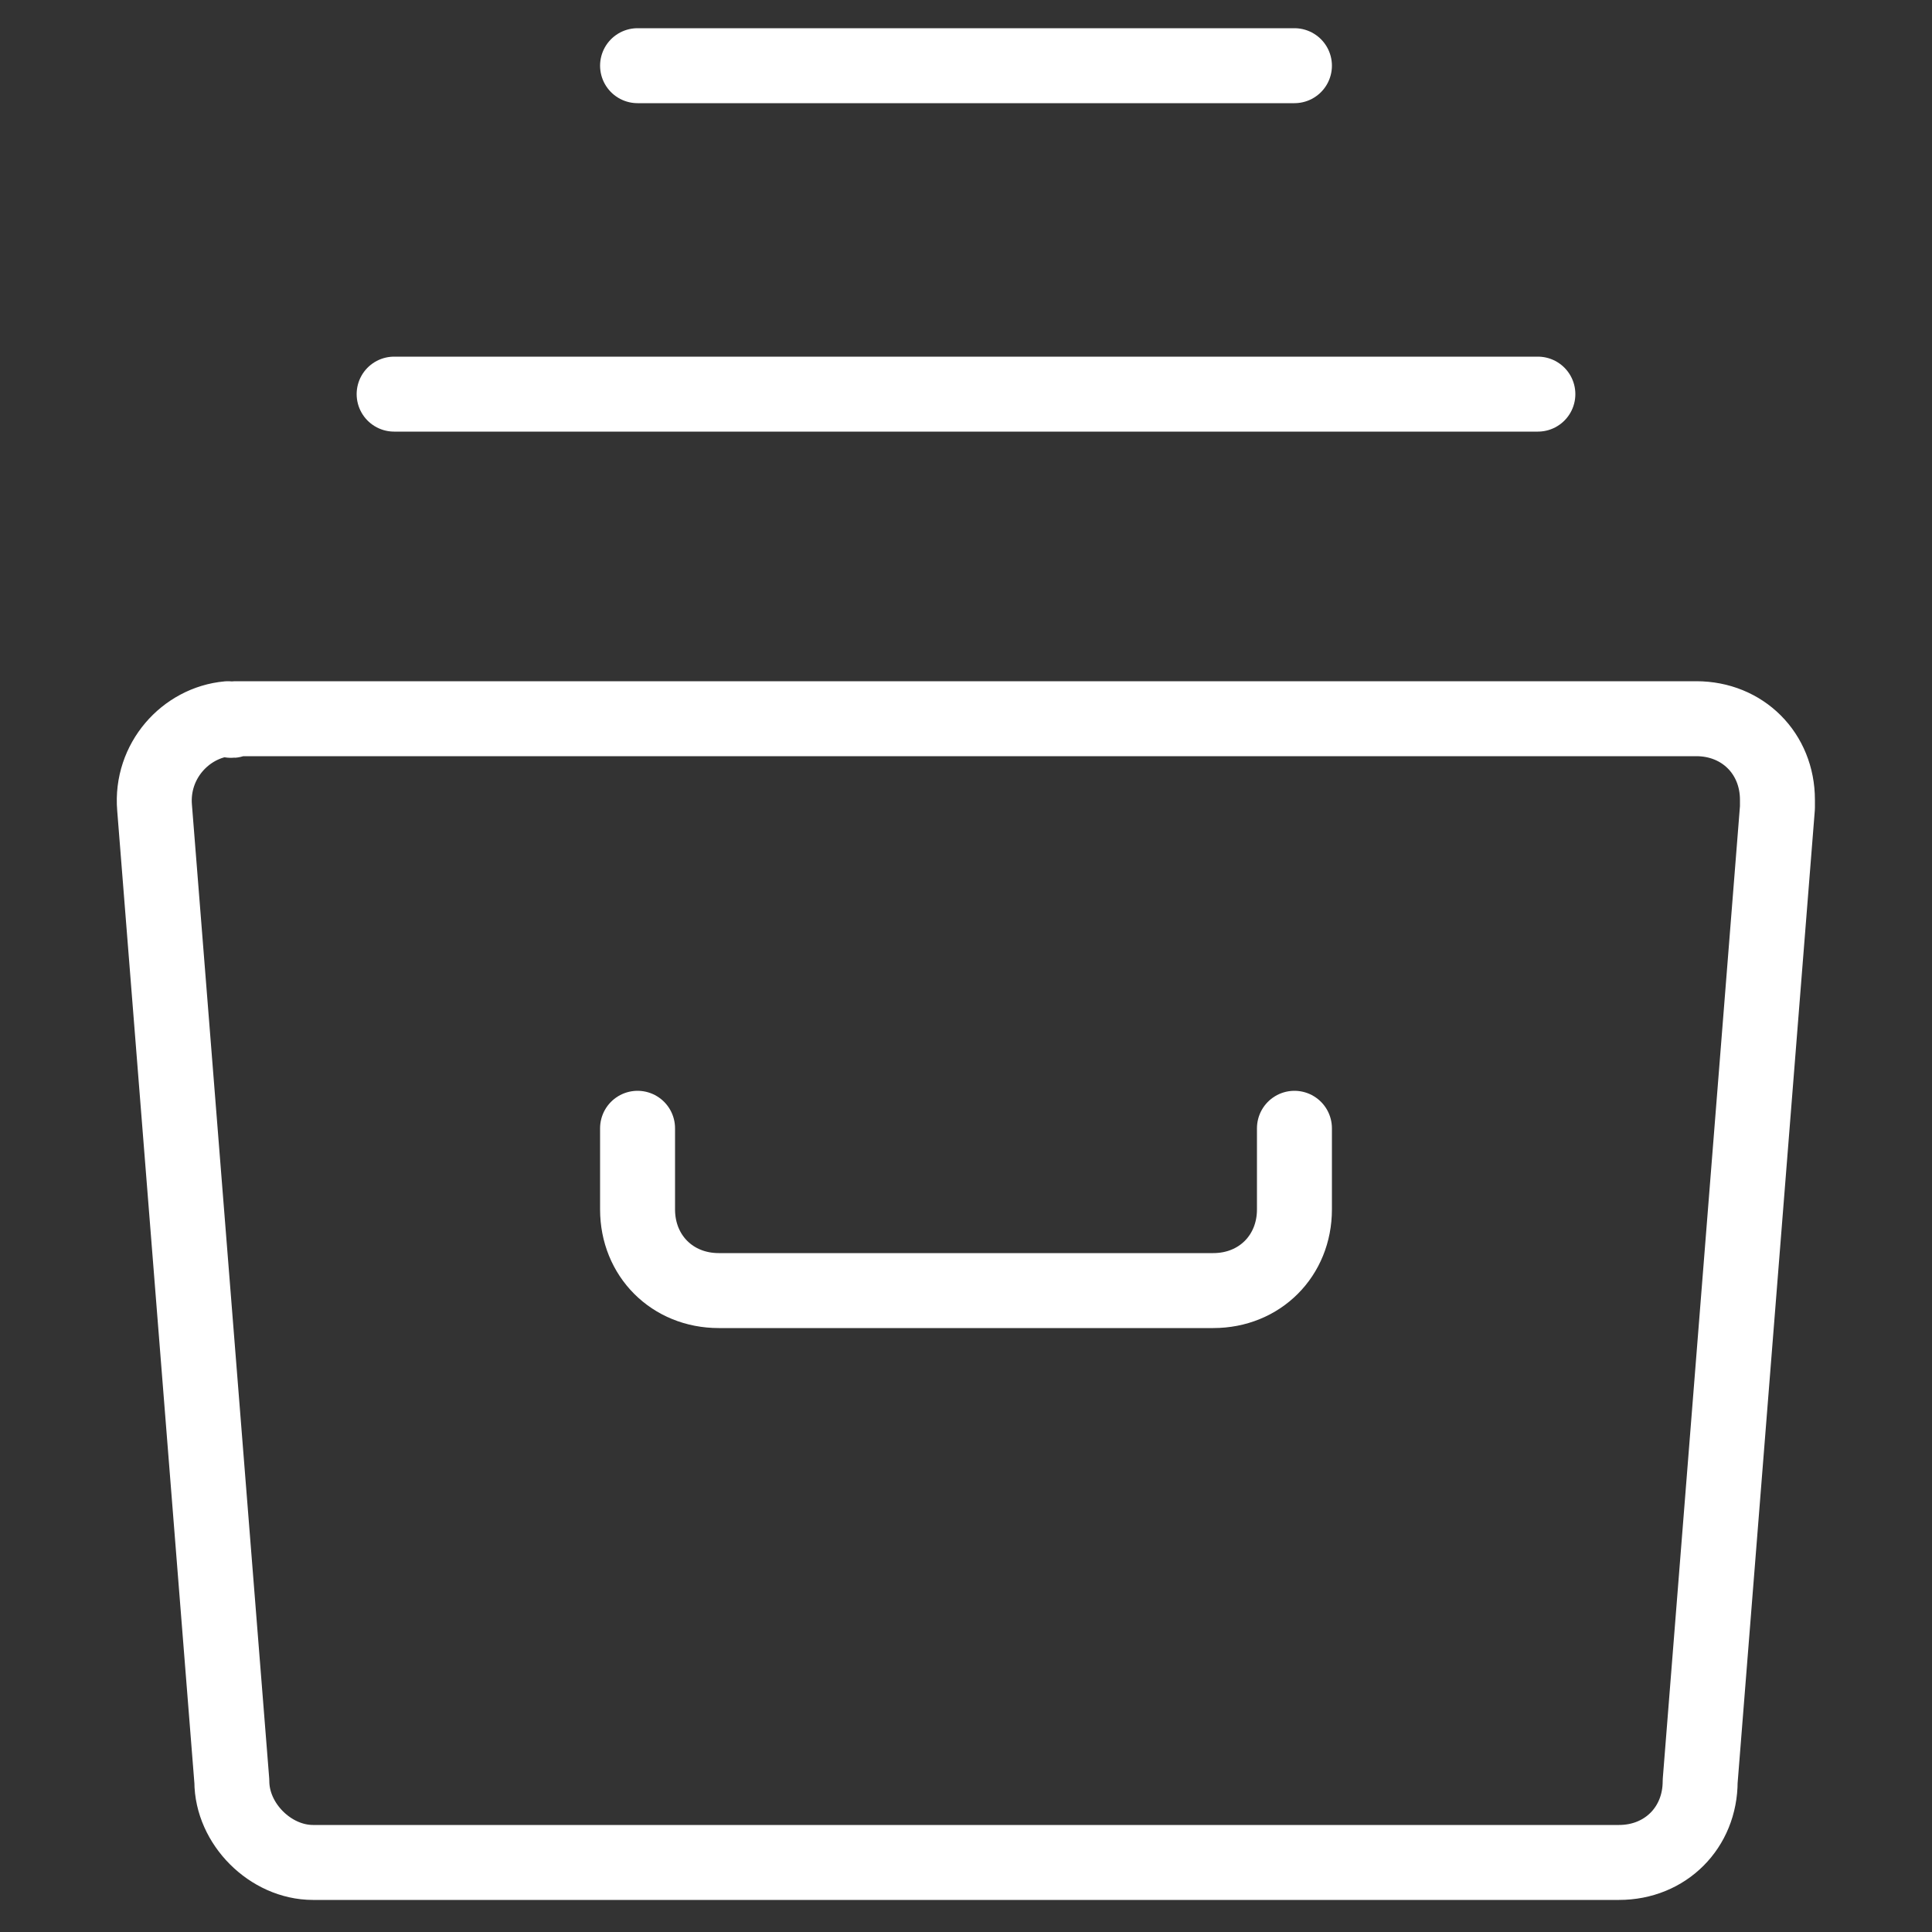
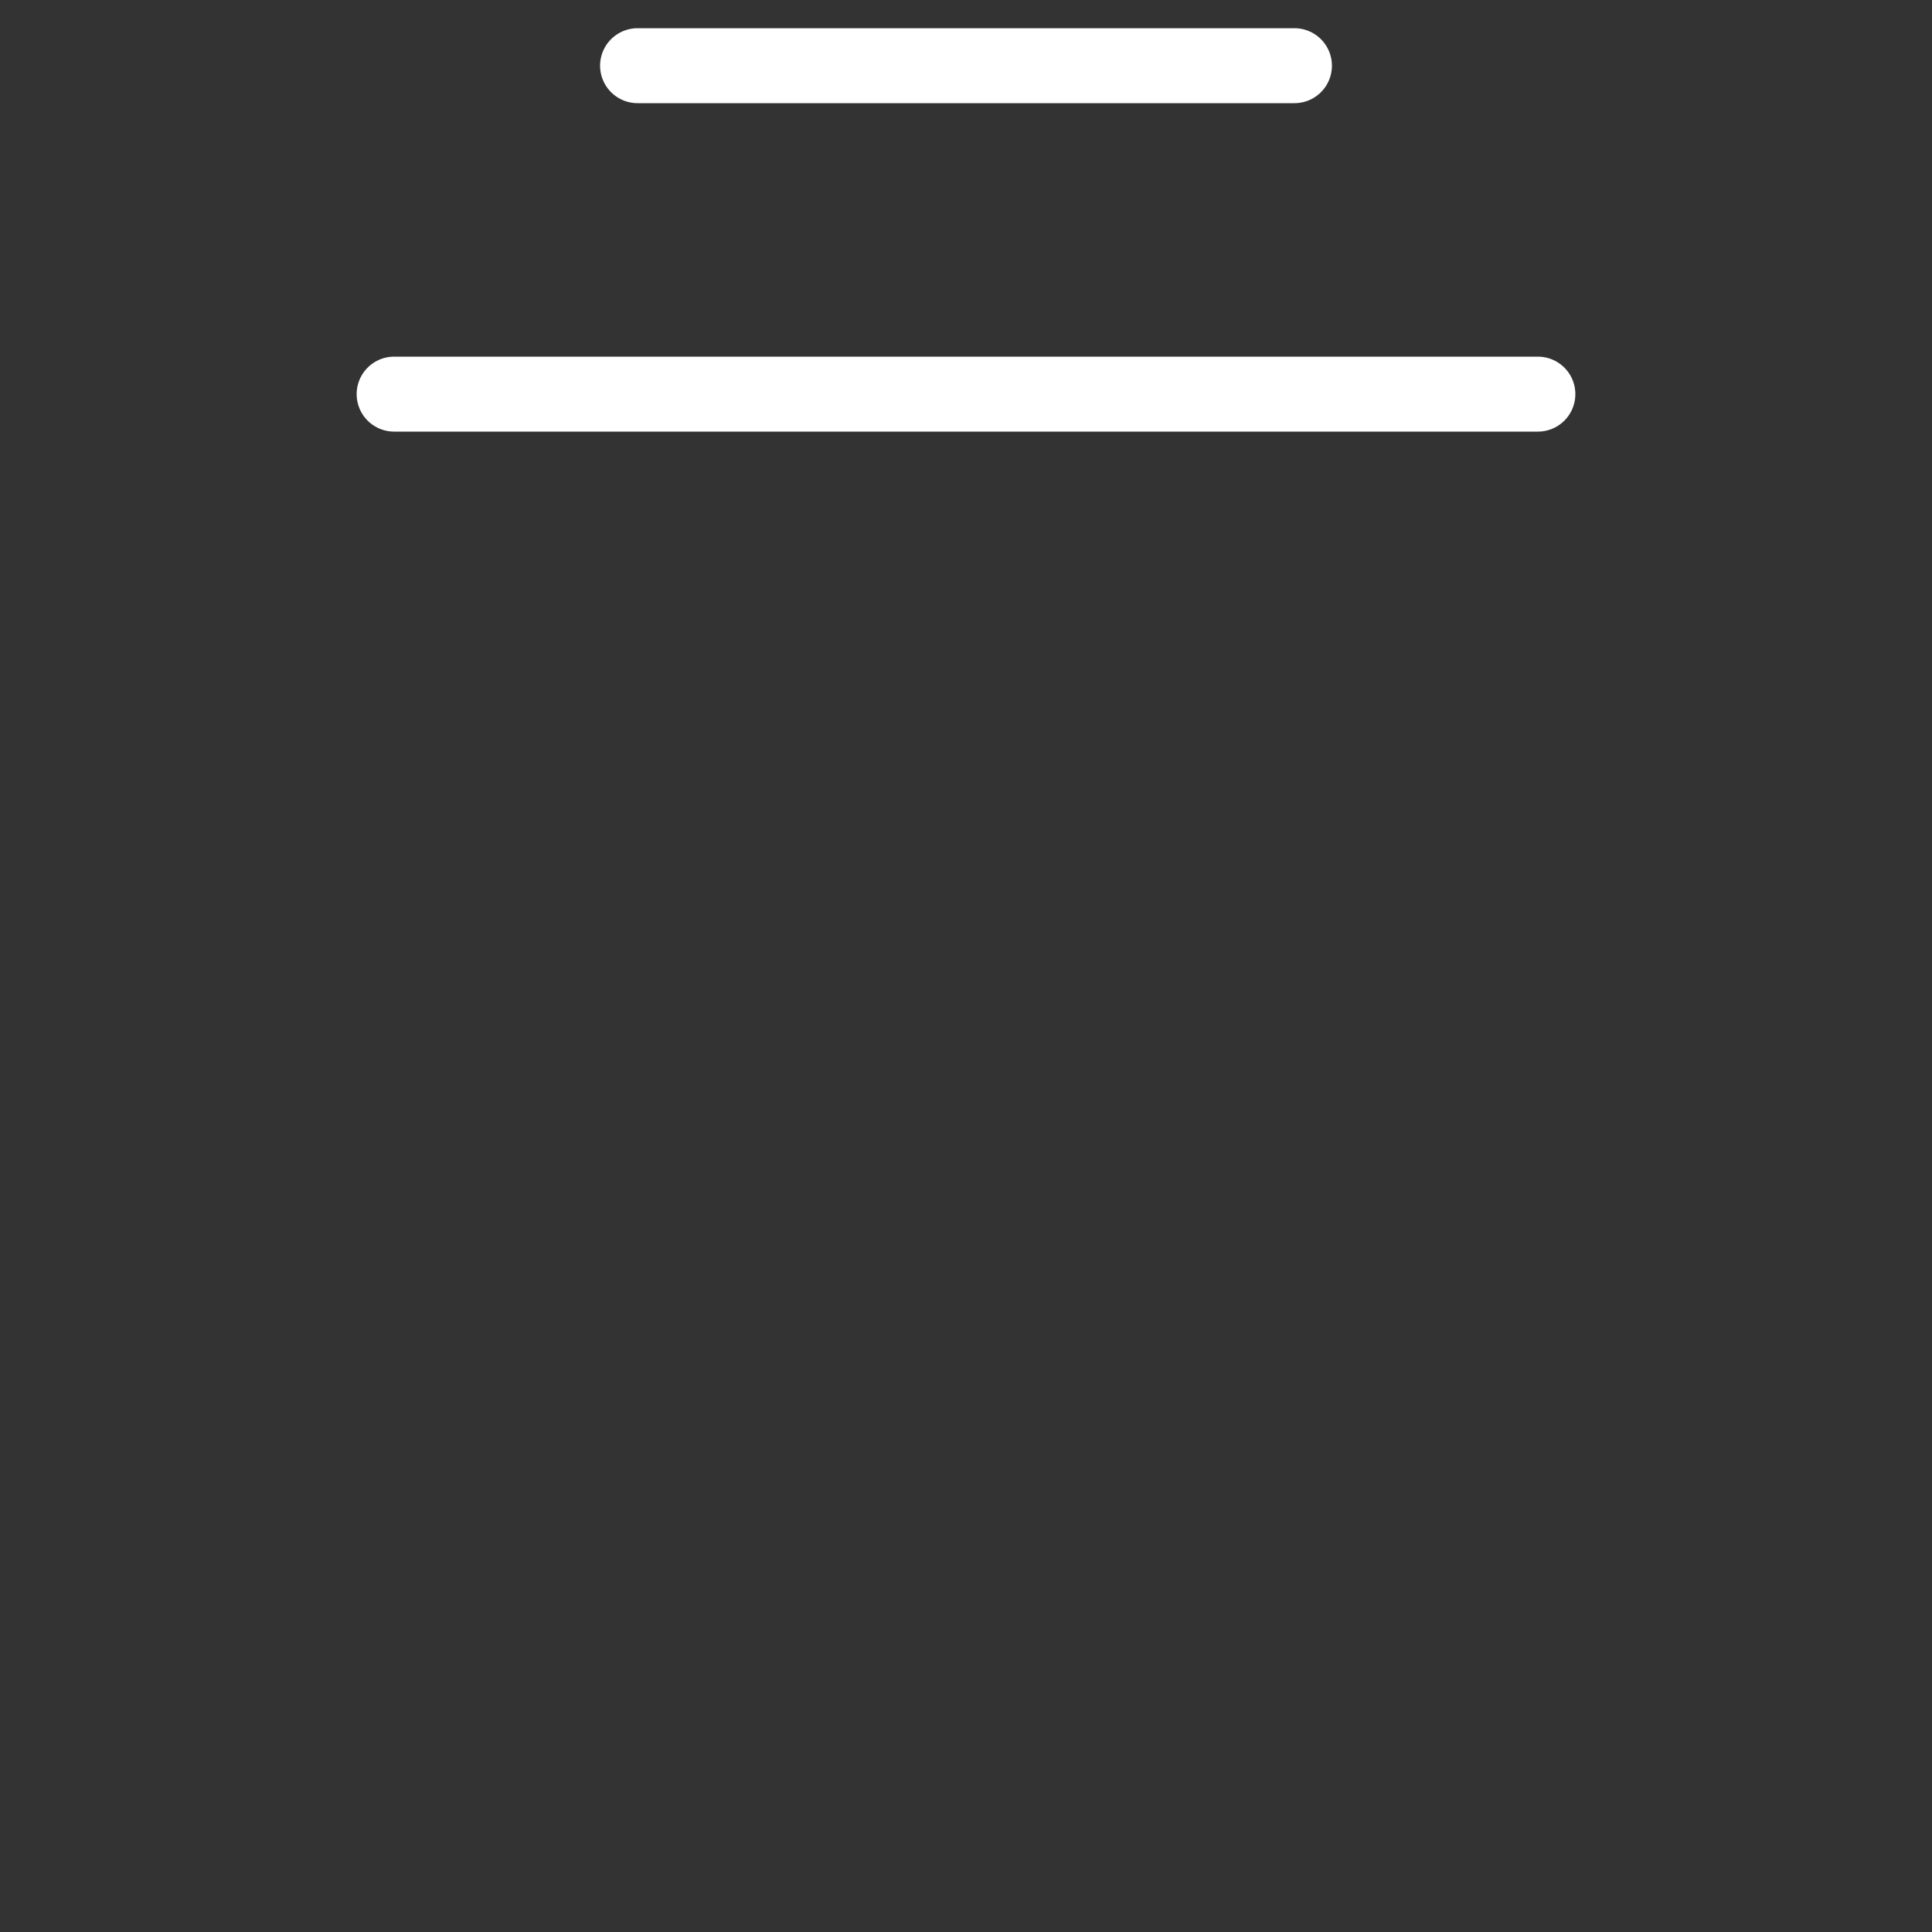
<svg xmlns="http://www.w3.org/2000/svg" xmlns:xlink="http://www.w3.org/1999/xlink" id="Layer_1" x="0px" y="0px" viewBox="0 0 50 50" style="enable-background:new 0 0 50 50;" xml:space="preserve">
  <rect x="0" y="0" width="50" height="50" fill="#333333" stroke="none" />
  <style type="text/css">
	.st0{clip-path:url(#SVGID_2_);}
	.st1{fill:none;stroke:#FFFFFF;stroke-width:1.94;stroke-linecap:round;stroke-linejoin:round;}
</style>
  <g>
    <defs>
      <rect id="SVGID_1_" width="50" height="50" />
    </defs>
    <clipPath id="SVGID_2_">
      <use xlink:href="#SVGID_1_" style="overflow:visible;" />
    </clipPath>
    <g class="st0">
-       <path class="st1" d="M6.1,18.6h37.8c1.2,0,2.1,0.9,2.1,2.1c0,0.1,0,0.1,0,0.2l-2,25.2c0,1.2-0.9,2.1-2.1,2.1H8.1    c-1.1,0-2.1-1-2.1-2.1L4,20.9c-0.1-1.2,0.8-2.2,1.9-2.3C6,18.7,6.1,18.6,6.1,18.6z" />
      <line class="st1" x1="10.2" y1="10.2" x2="39.8" y2="10.2" />
      <line class="st1" x1="16.5" y1="1.7" x2="33.5" y2="1.7" />
-       <path class="st1" d="M33.5,29.2v2.1c0,1.2-0.9,2.1-2.1,2.1H18.6c-1.2,0-2.1-0.9-2.1-2.1v-2.1" />
    </g>
  </g>
</svg>